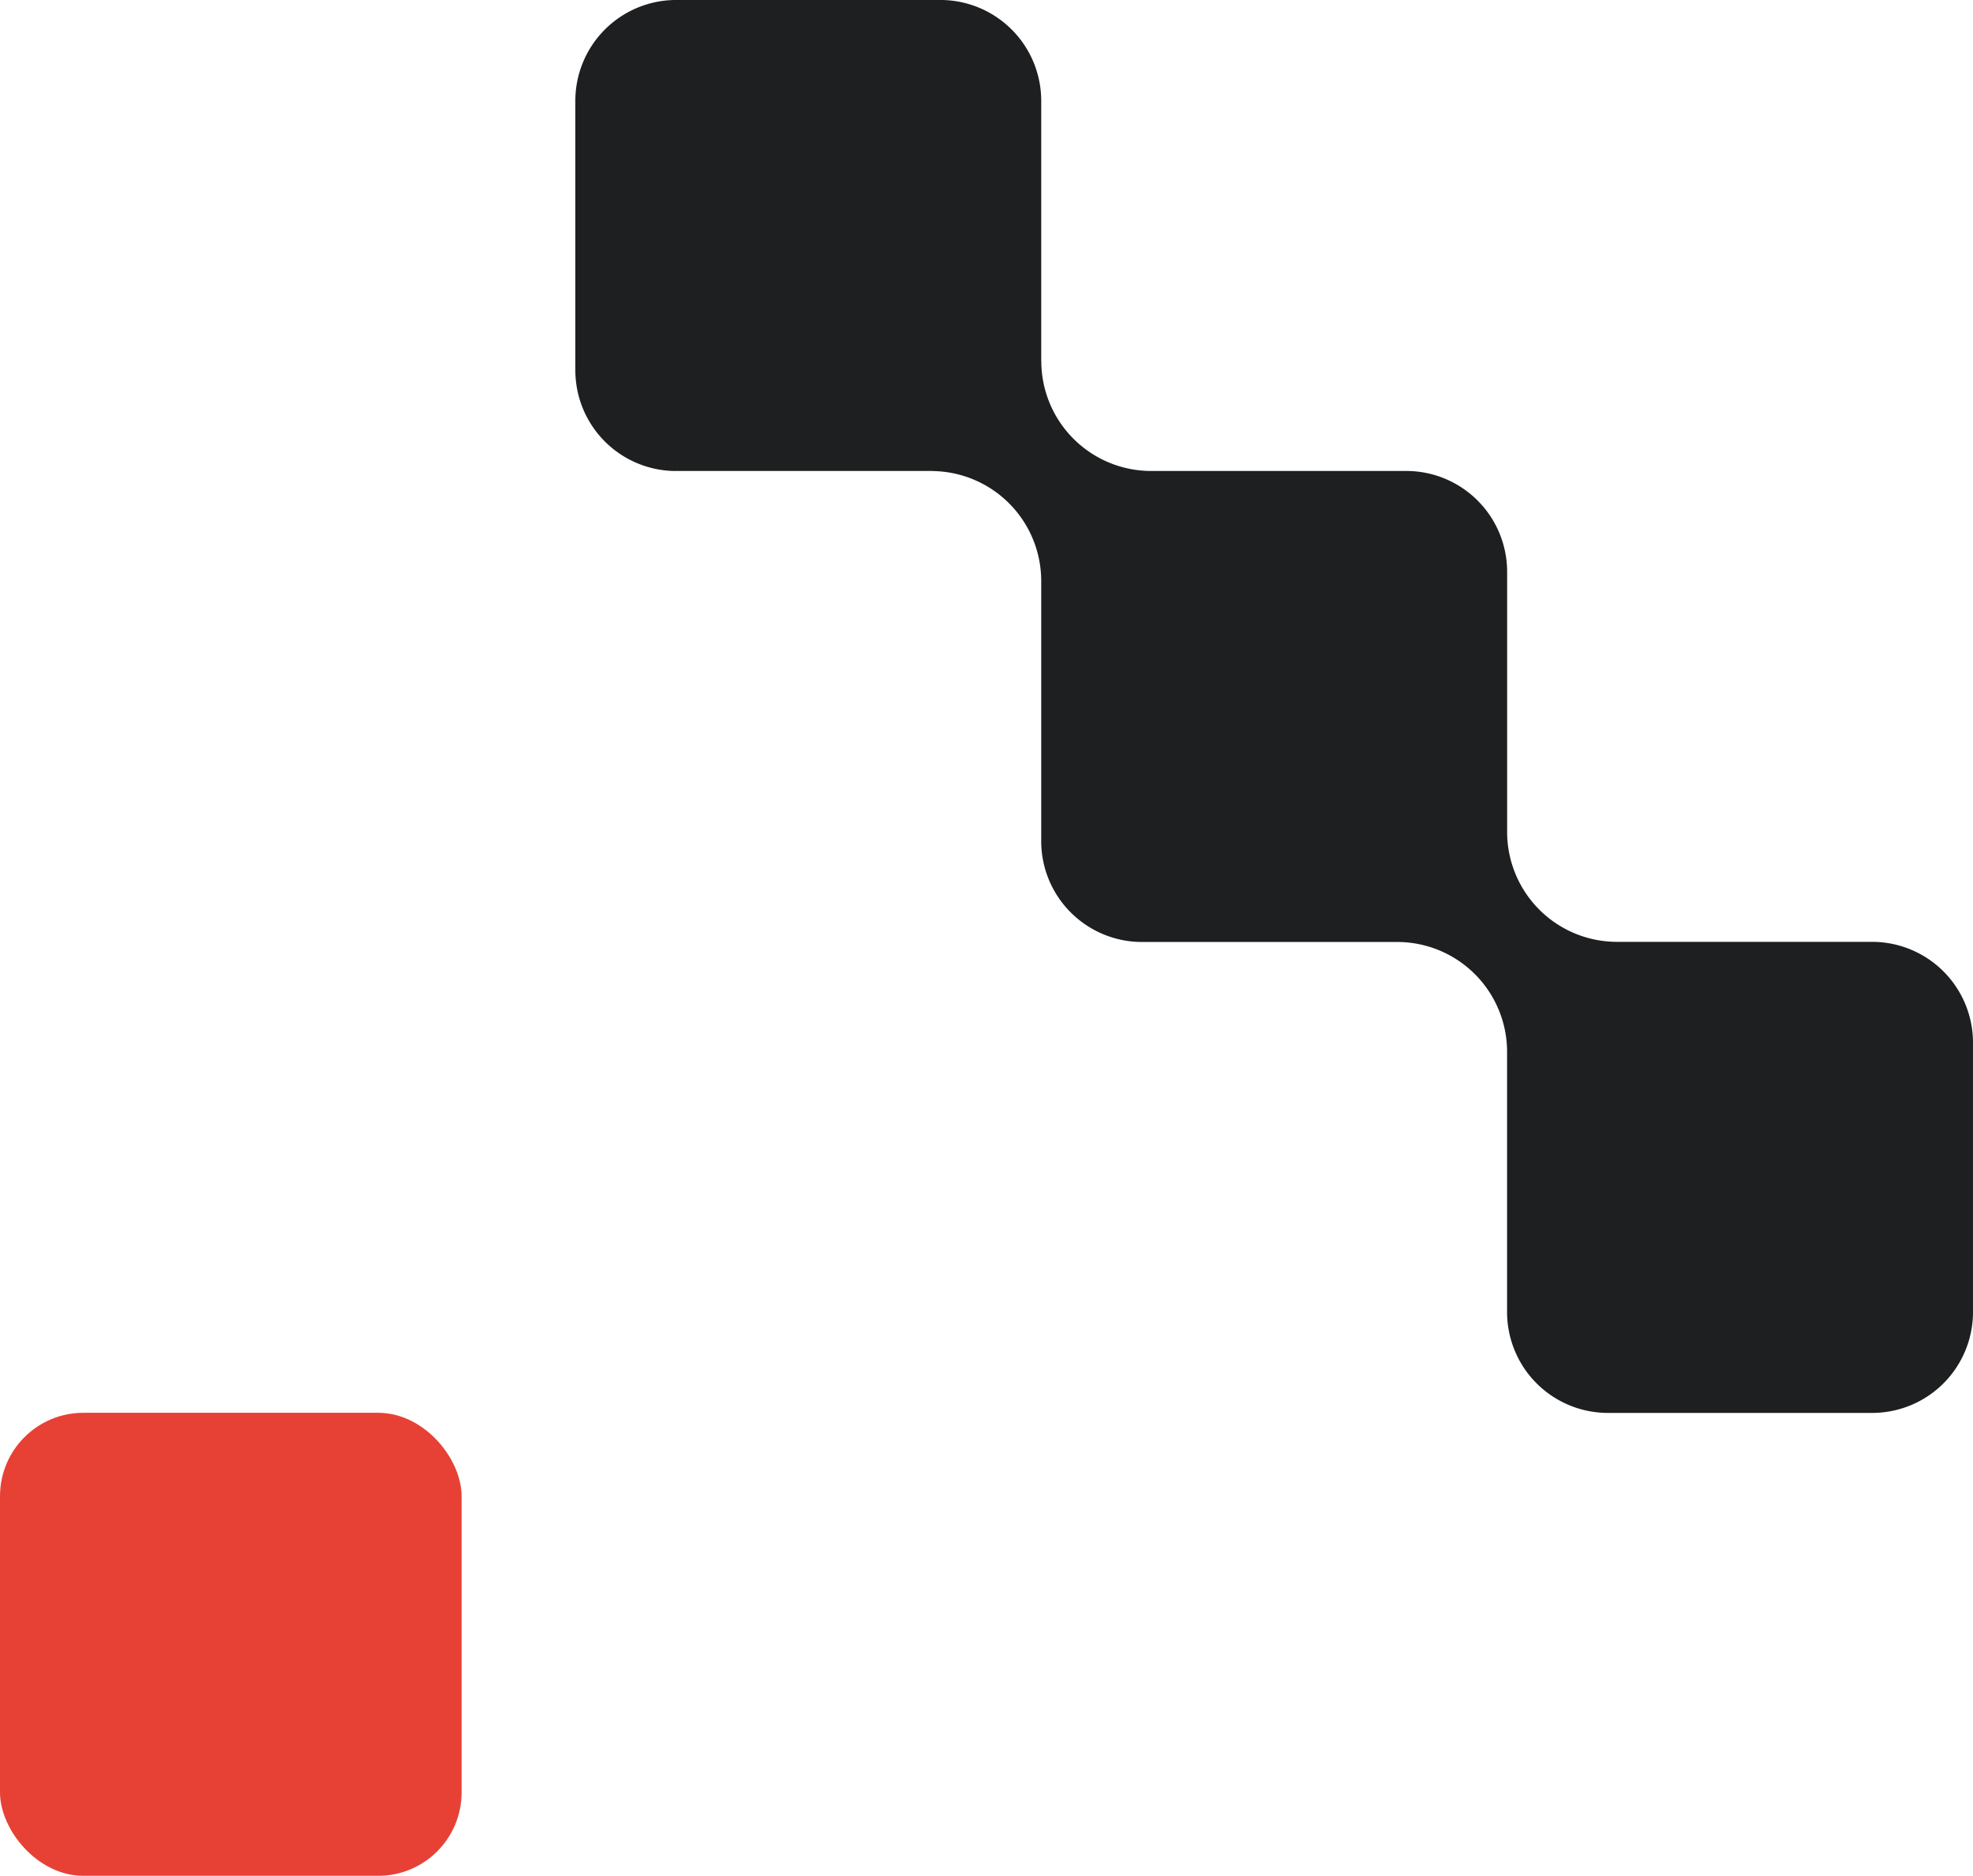
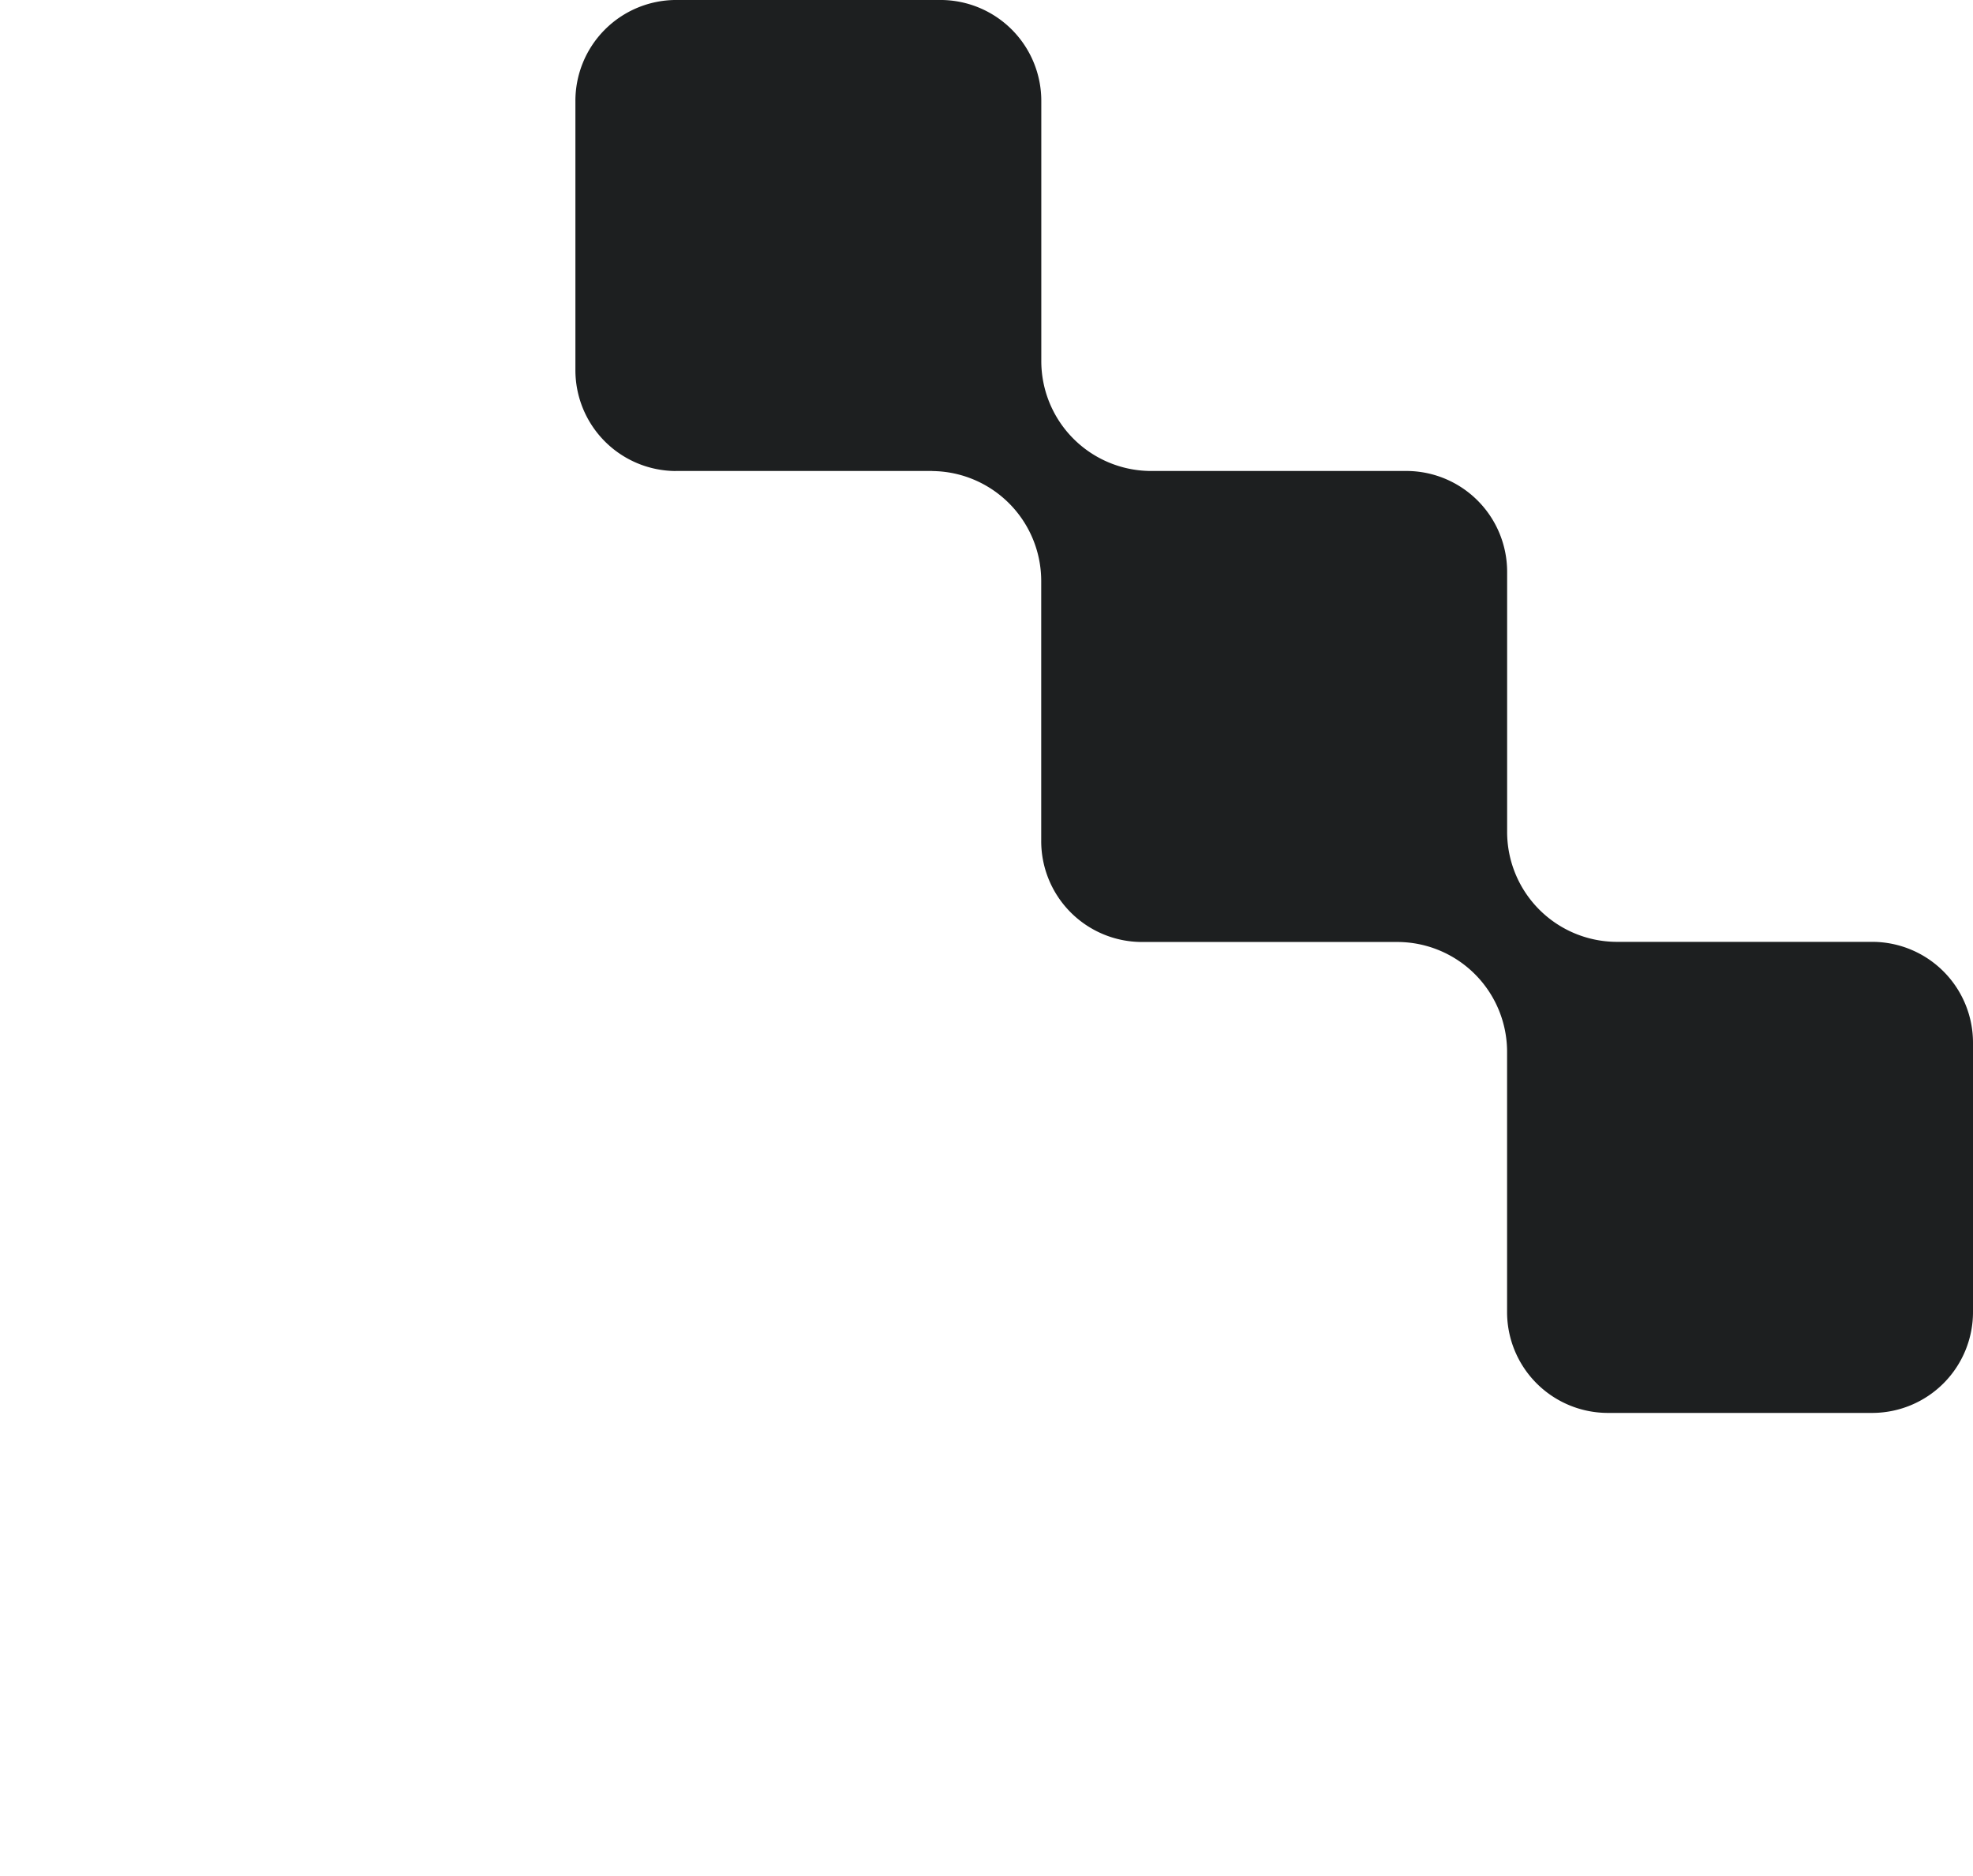
<svg xmlns="http://www.w3.org/2000/svg" width="142" height="135" viewBox="0 0 142 135">
  <g id="risinajumi-graphic-1" transform="translate(0)">
-     <path id="Path_5233" data-name="Path 5233" d="M1474.836,602.232h18.532c-.026,0-.056.008-.082.008a7.914,7.914,0,0,1,7.867,7.9v18.693a7.258,7.258,0,0,0,7.221,7.3h18.445a7.907,7.907,0,0,1,7.863,7.95v18.642a7.26,7.26,0,0,0,7.221,7.3h19.091a7.259,7.259,0,0,0,7.221-7.3V643.423a7.259,7.259,0,0,0-7.221-7.3H1542.54a7.912,7.912,0,0,1-7.854-7.947V609.534a7.261,7.261,0,0,0-7.221-7.3h-18.5a7.912,7.912,0,0,1-7.806-7.947c0,.023-.005.051-.005.074V575.638a7.261,7.261,0,0,0-7.222-7.3h-19.091a7.259,7.259,0,0,0-7.218,7.3v19.3a7.257,7.257,0,0,0,7.218,7.3" transform="translate(-1426.215 -568.339)" fill="#1d1f20" />
-     <rect id="Rectangle_90" data-name="Rectangle 90" width="33.222" height="33.323" rx="6" transform="translate(0 101.677)" fill="#e74136" />
+     <path id="Path_5233" data-name="Path 5233" d="M1474.836,602.232h18.532c-.026,0-.056.008-.082.008a7.914,7.914,0,0,1,7.867,7.9v18.693a7.258,7.258,0,0,0,7.221,7.3h18.445a7.907,7.907,0,0,1,7.863,7.95v18.642a7.26,7.26,0,0,0,7.221,7.3h19.091a7.259,7.259,0,0,0,7.221-7.3V643.423a7.259,7.259,0,0,0-7.221-7.3H1542.54a7.912,7.912,0,0,1-7.854-7.947V609.534a7.261,7.261,0,0,0-7.221-7.3h-18.5a7.912,7.912,0,0,1-7.806-7.947V575.638a7.261,7.261,0,0,0-7.222-7.3h-19.091a7.259,7.259,0,0,0-7.218,7.3v19.3a7.257,7.257,0,0,0,7.218,7.3" transform="translate(-1426.215 -568.339)" fill="#1d1f20" />
  </g>
</svg>